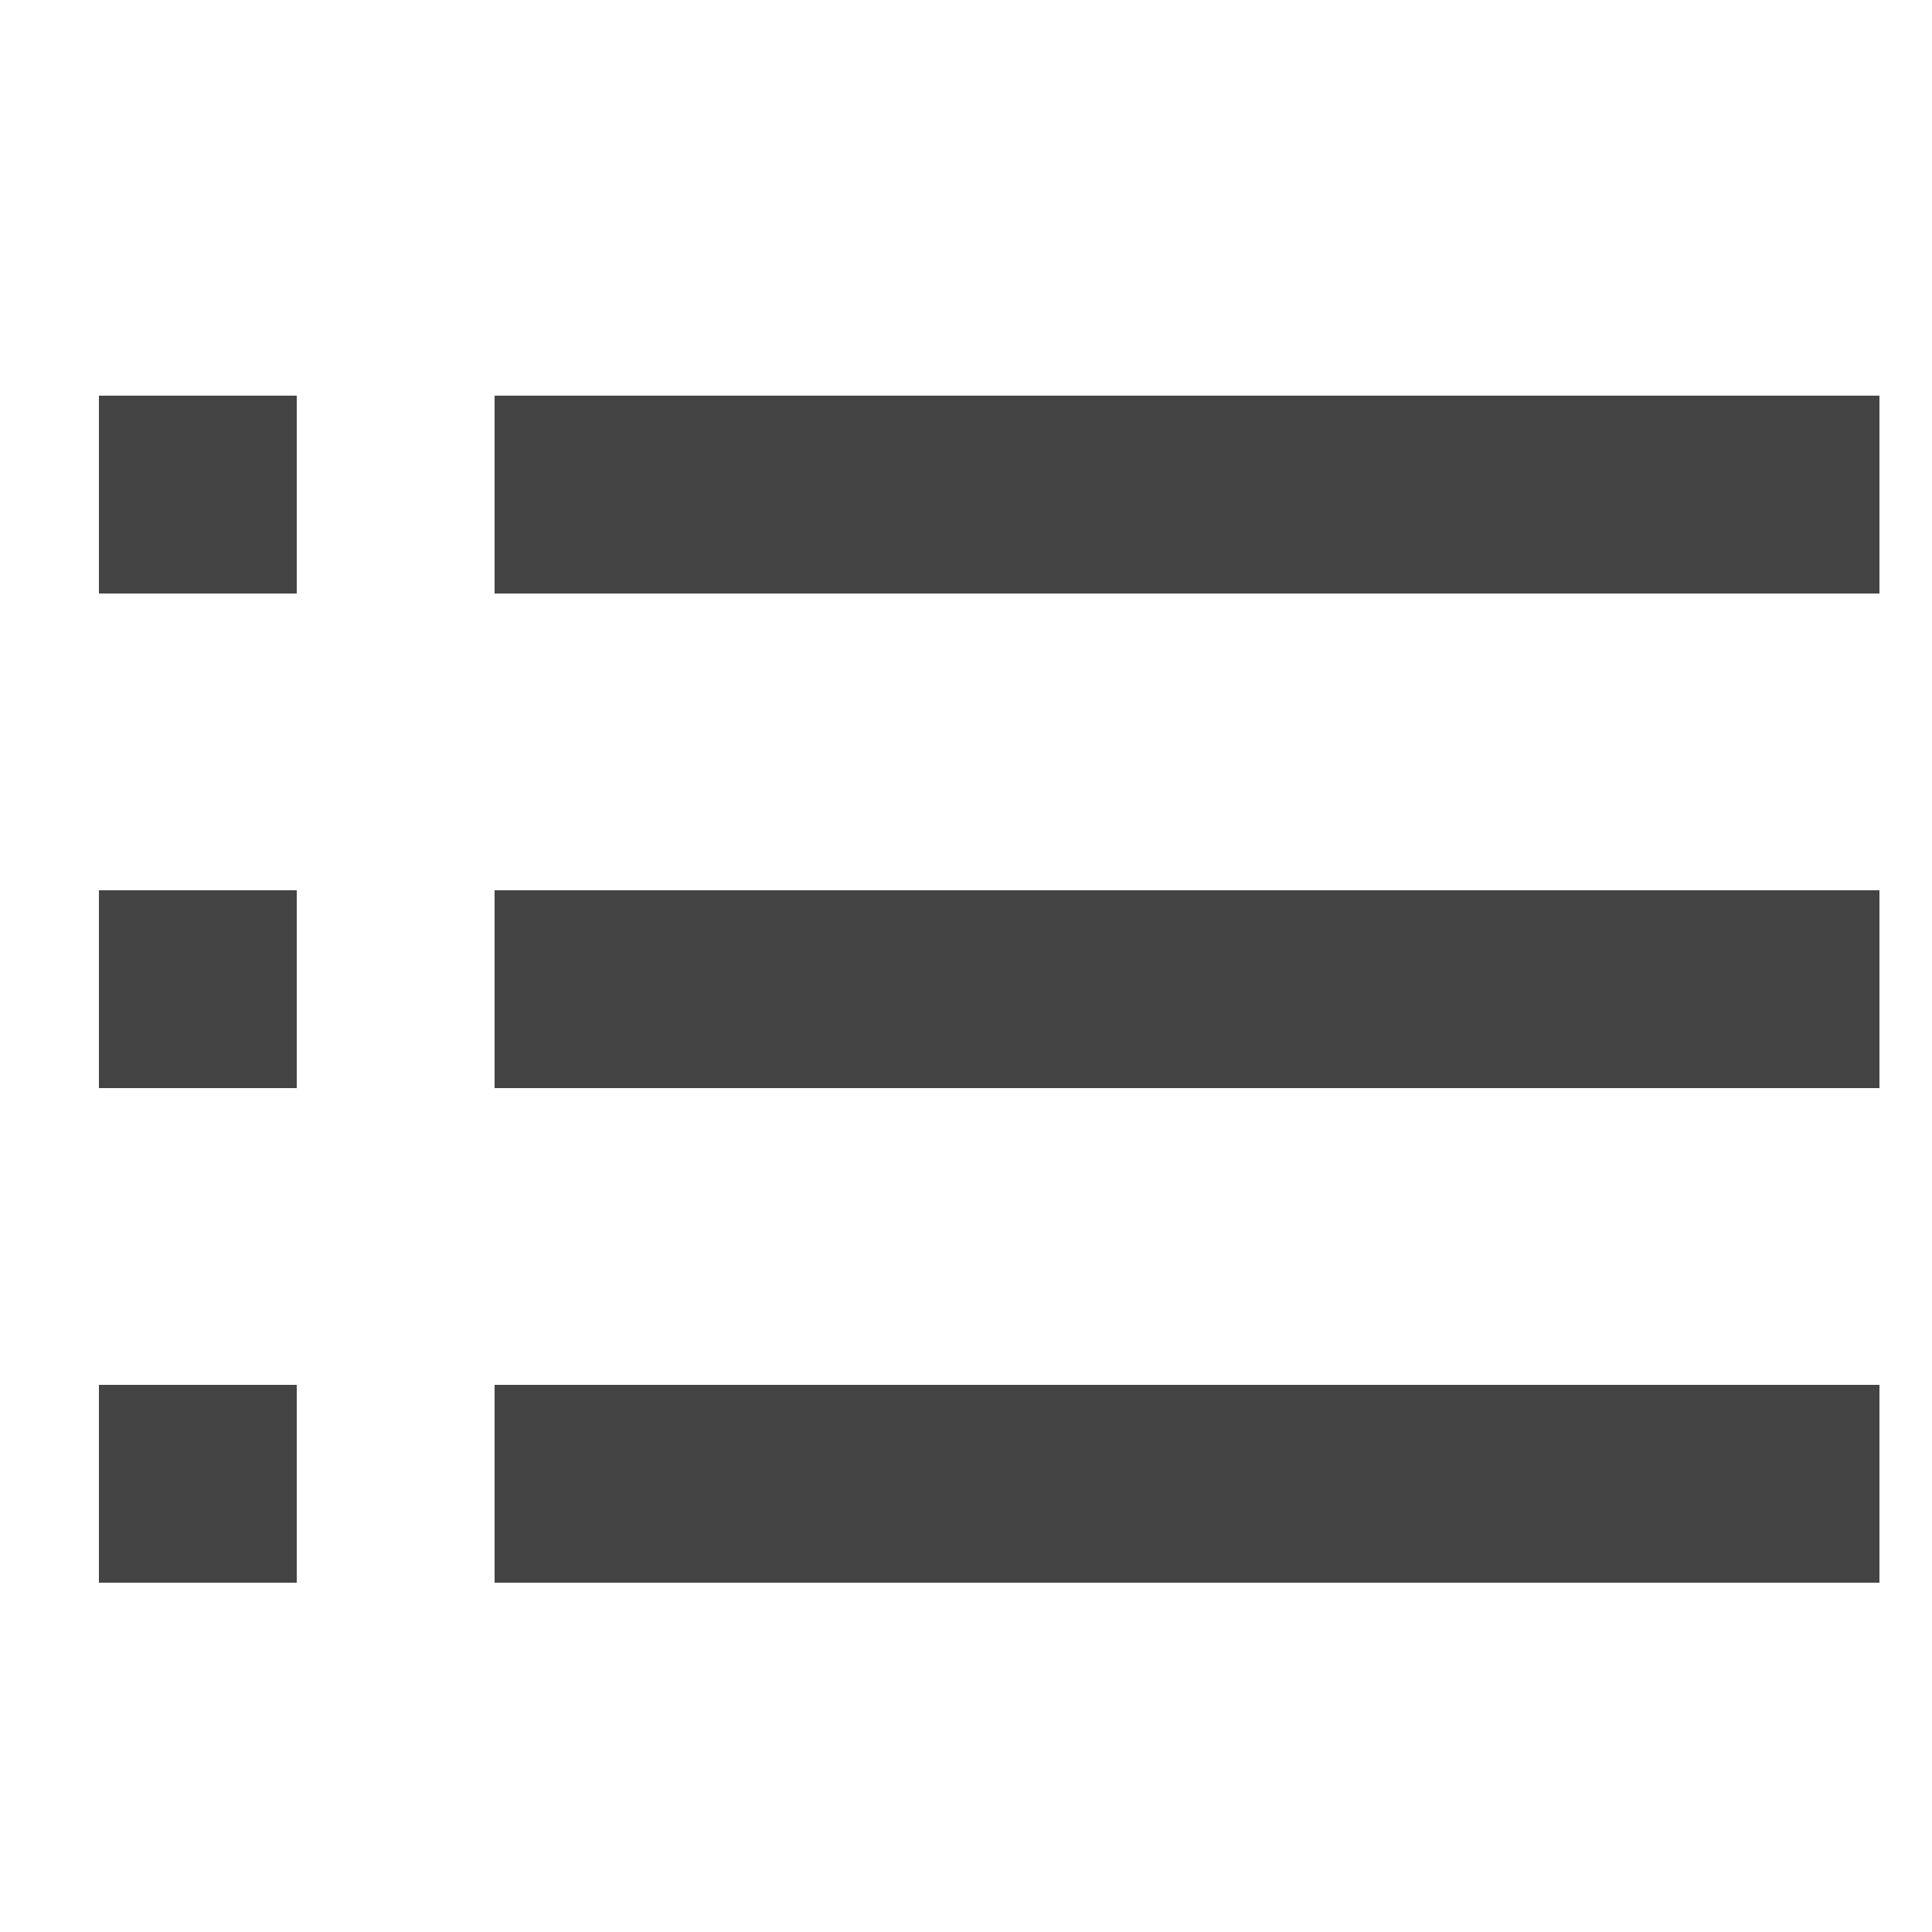
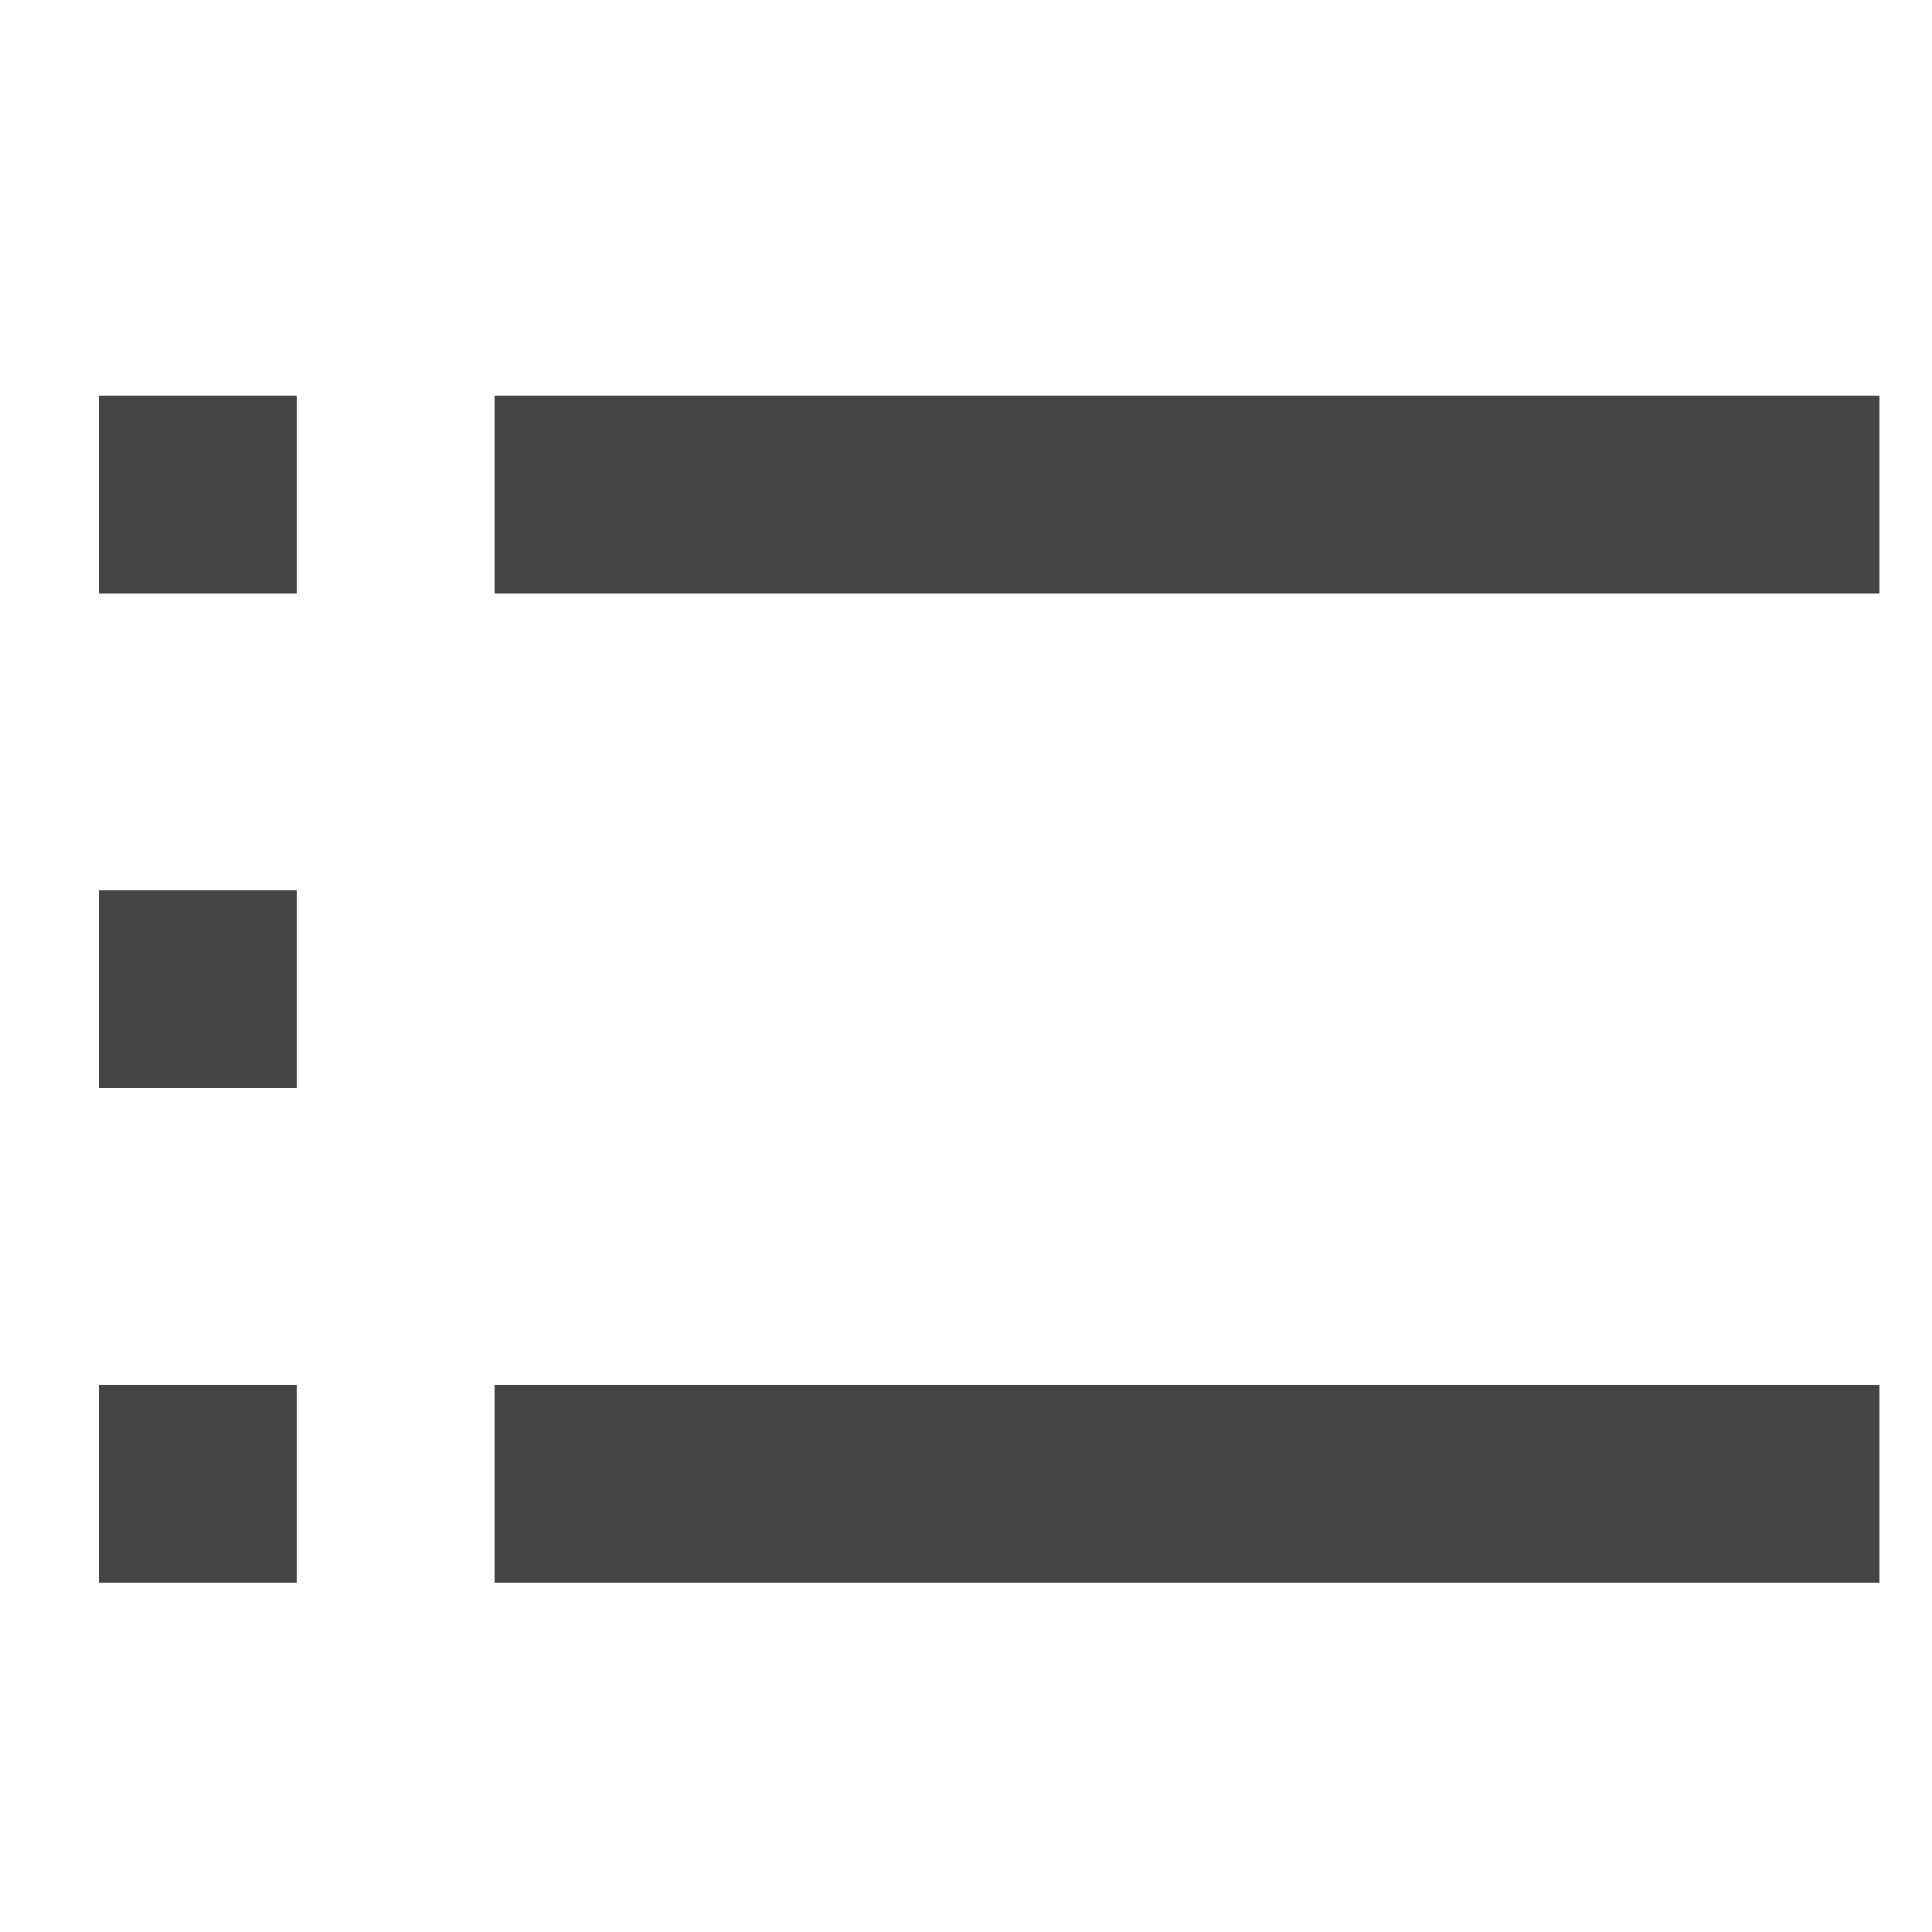
<svg xmlns="http://www.w3.org/2000/svg" version="1.1" width="20" height="20" viewBox="0 0 20 20" data-tags="list-bullet">
  <g fill="#444" transform="scale(0.02 0.02)">
-     <path d="M51.2 204.8h102.4v102.4h-102.4v-102.4zM256 204.8h716.8v102.4h-716.8v-102.4zM51.2 460.8h102.4v102.4h-102.4v-102.4zM256 460.8h716.8v102.4h-716.8v-102.4zM51.2 716.8h102.4v102.4h-102.4v-102.4zM256 716.8h716.8v102.4h-716.8v-102.4z" />
+     <path d="M51.2 204.8h102.4v102.4h-102.4v-102.4zM256 204.8h716.8v102.4h-716.8v-102.4zM51.2 460.8h102.4v102.4h-102.4v-102.4zM256 460.8h716.8v102.4v-102.4zM51.2 716.8h102.4v102.4h-102.4v-102.4zM256 716.8h716.8v102.4h-716.8v-102.4z" />
  </g>
</svg>